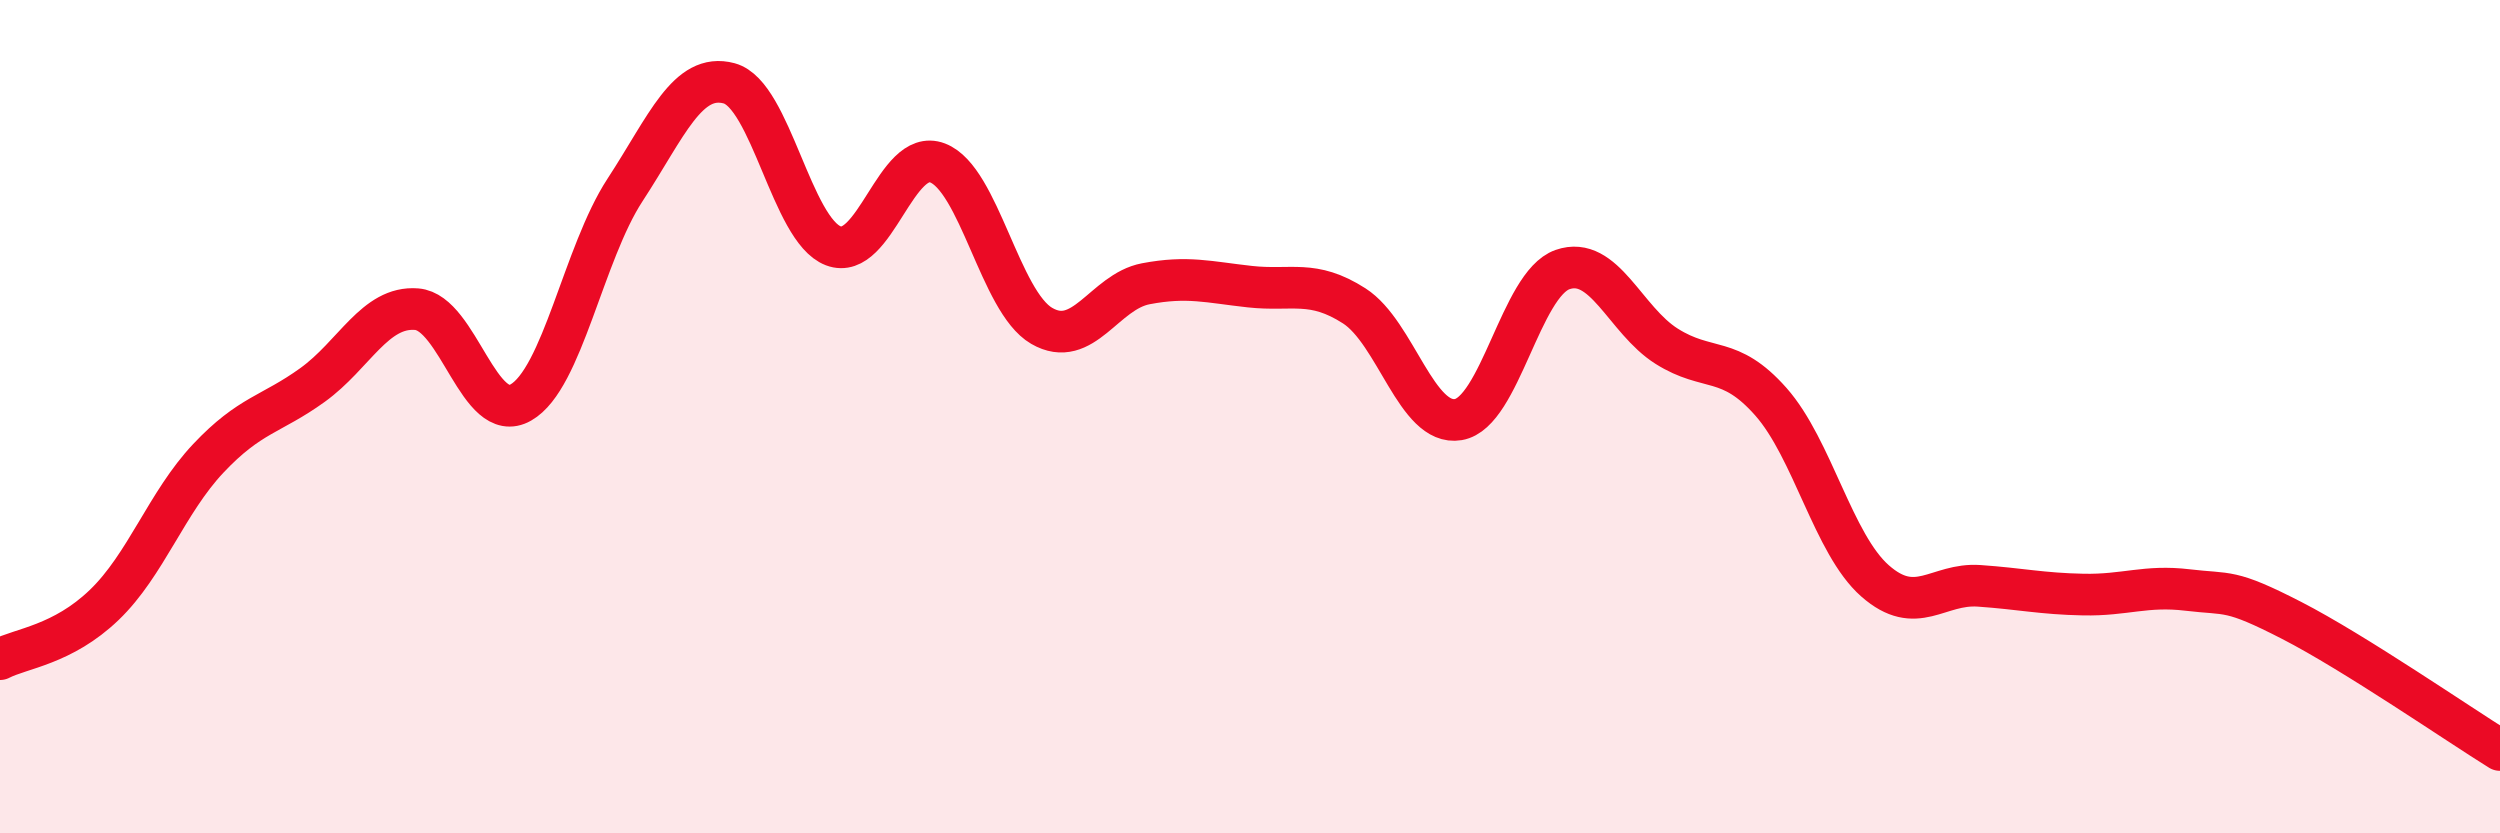
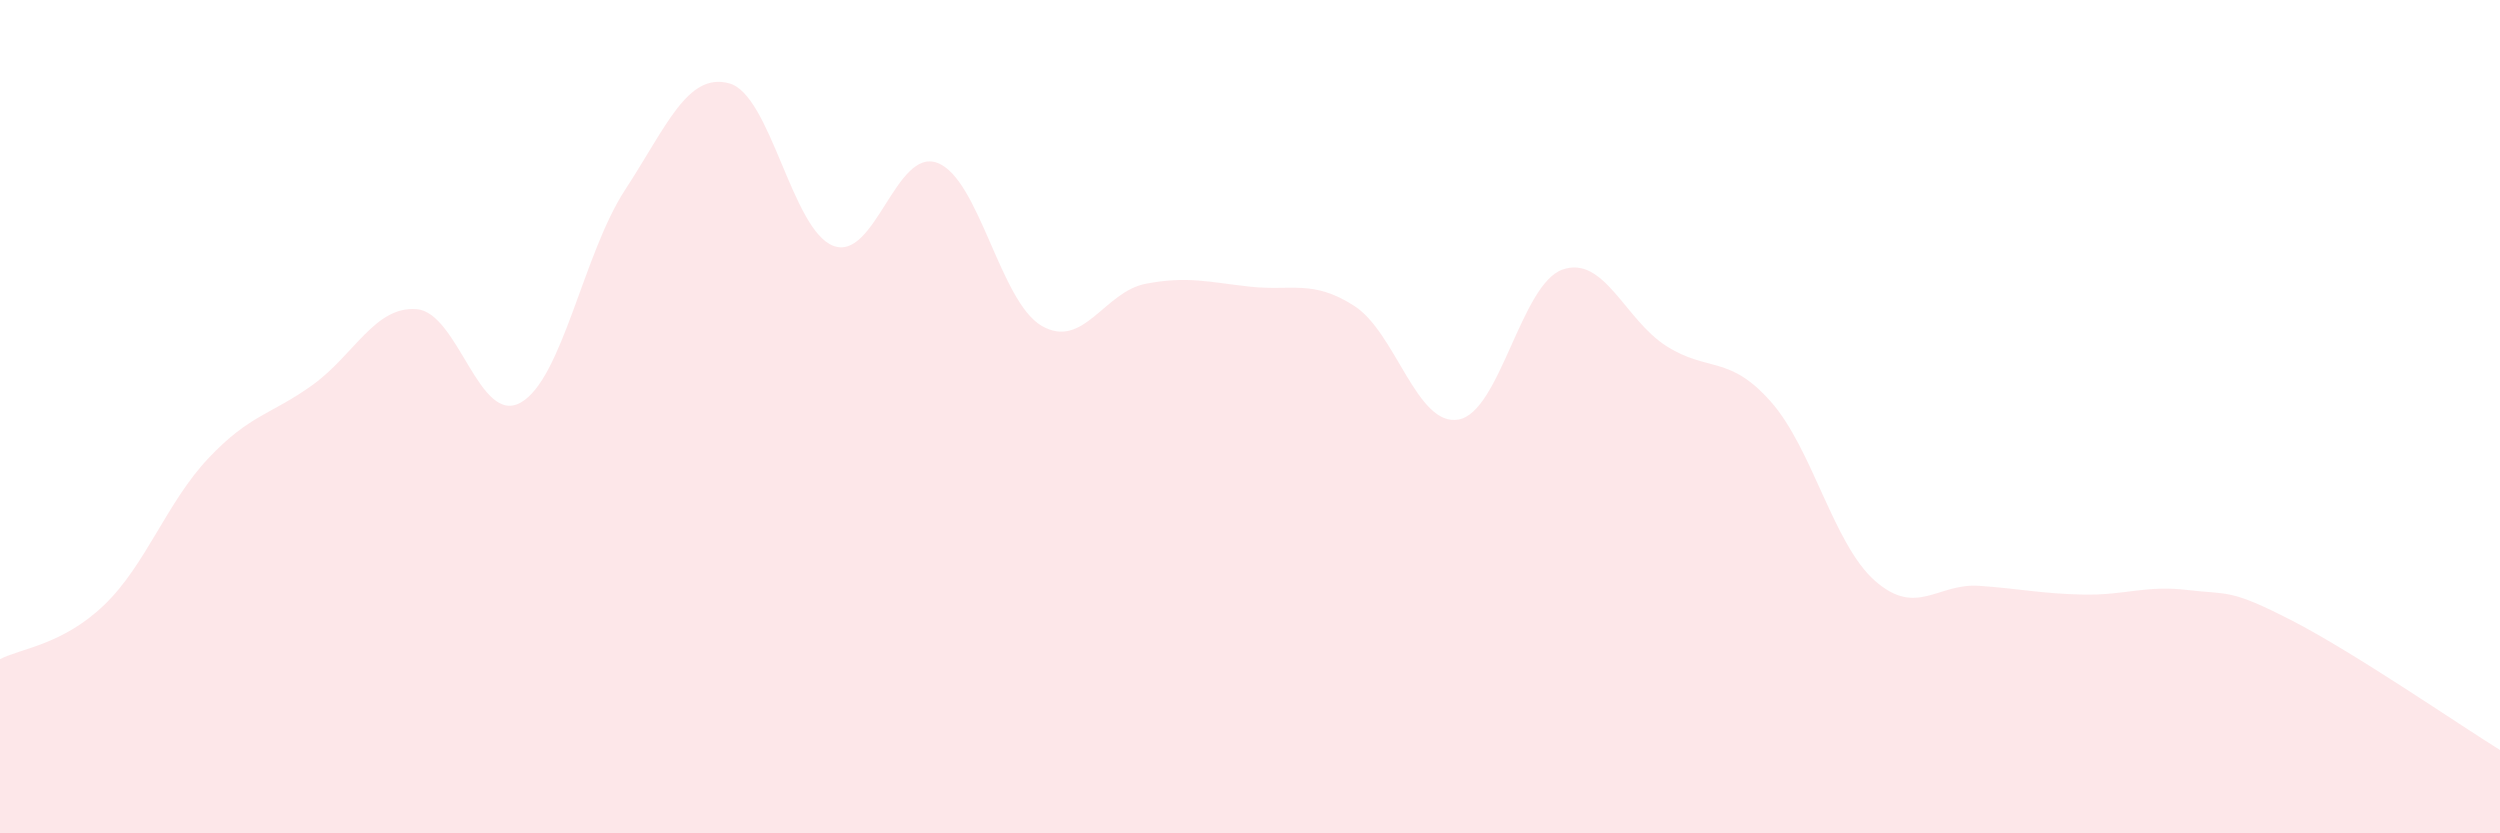
<svg xmlns="http://www.w3.org/2000/svg" width="60" height="20" viewBox="0 0 60 20">
  <path d="M 0,15.82 C 0.5,15.56 1.5,15.48 2.5,14.52 C 3.5,13.56 4,12.06 5,11 C 6,9.94 6.5,9.96 7.5,9.24 C 8.5,8.52 9,7.34 10,7.42 C 11,7.5 11.5,10.23 12.5,9.66 C 13.5,9.09 14,6.09 15,4.56 C 16,3.03 16.5,1.73 17.5,2 C 18.5,2.27 19,5.52 20,5.9 C 21,6.28 21.5,3.53 22.5,3.91 C 23.5,4.29 24,7.24 25,7.82 C 26,8.4 26.5,7 27.5,6.81 C 28.5,6.62 29,6.77 30,6.88 C 31,6.99 31.5,6.7 32.5,7.34 C 33.5,7.98 34,10.24 35,10.07 C 36,9.9 36.5,6.82 37.5,6.47 C 38.5,6.12 39,7.68 40,8.31 C 41,8.94 41.5,8.51 42.5,9.64 C 43.5,10.77 44,13.06 45,13.94 C 46,14.82 46.5,13.99 47.5,14.06 C 48.5,14.13 49,14.25 50,14.27 C 51,14.29 51.5,14.04 52.5,14.16 C 53.5,14.28 53.5,14.12 55,14.89 C 56.5,15.66 59,17.38 60,18L60 20L0 20Z" fill="#EB0A25" opacity="0.1" stroke-linecap="round" stroke-linejoin="round" />
-   <path d="M 0,15.82 C 0.5,15.56 1.5,15.48 2.5,14.52 C 3.5,13.56 4,12.06 5,11 C 6,9.94 6.5,9.96 7.5,9.24 C 8.5,8.52 9,7.34 10,7.42 C 11,7.5 11.5,10.23 12.5,9.66 C 13.5,9.09 14,6.09 15,4.56 C 16,3.03 16.5,1.73 17.5,2 C 18.5,2.27 19,5.52 20,5.9 C 21,6.28 21.5,3.53 22.5,3.91 C 23.5,4.29 24,7.24 25,7.82 C 26,8.4 26.5,7 27.5,6.81 C 28.5,6.62 29,6.77 30,6.88 C 31,6.99 31.5,6.7 32.5,7.34 C 33.5,7.98 34,10.24 35,10.07 C 36,9.9 36.5,6.82 37.5,6.47 C 38.5,6.12 39,7.68 40,8.31 C 41,8.94 41.5,8.51 42.5,9.64 C 43.5,10.77 44,13.06 45,13.94 C 46,14.82 46.5,13.99 47.5,14.06 C 48.5,14.13 49,14.25 50,14.27 C 51,14.29 51.5,14.04 52.5,14.16 C 53.5,14.28 53.5,14.12 55,14.89 C 56.5,15.66 59,17.38 60,18" stroke="#EB0A25" stroke-width="1" fill="none" stroke-linecap="round" stroke-linejoin="round" />
</svg>